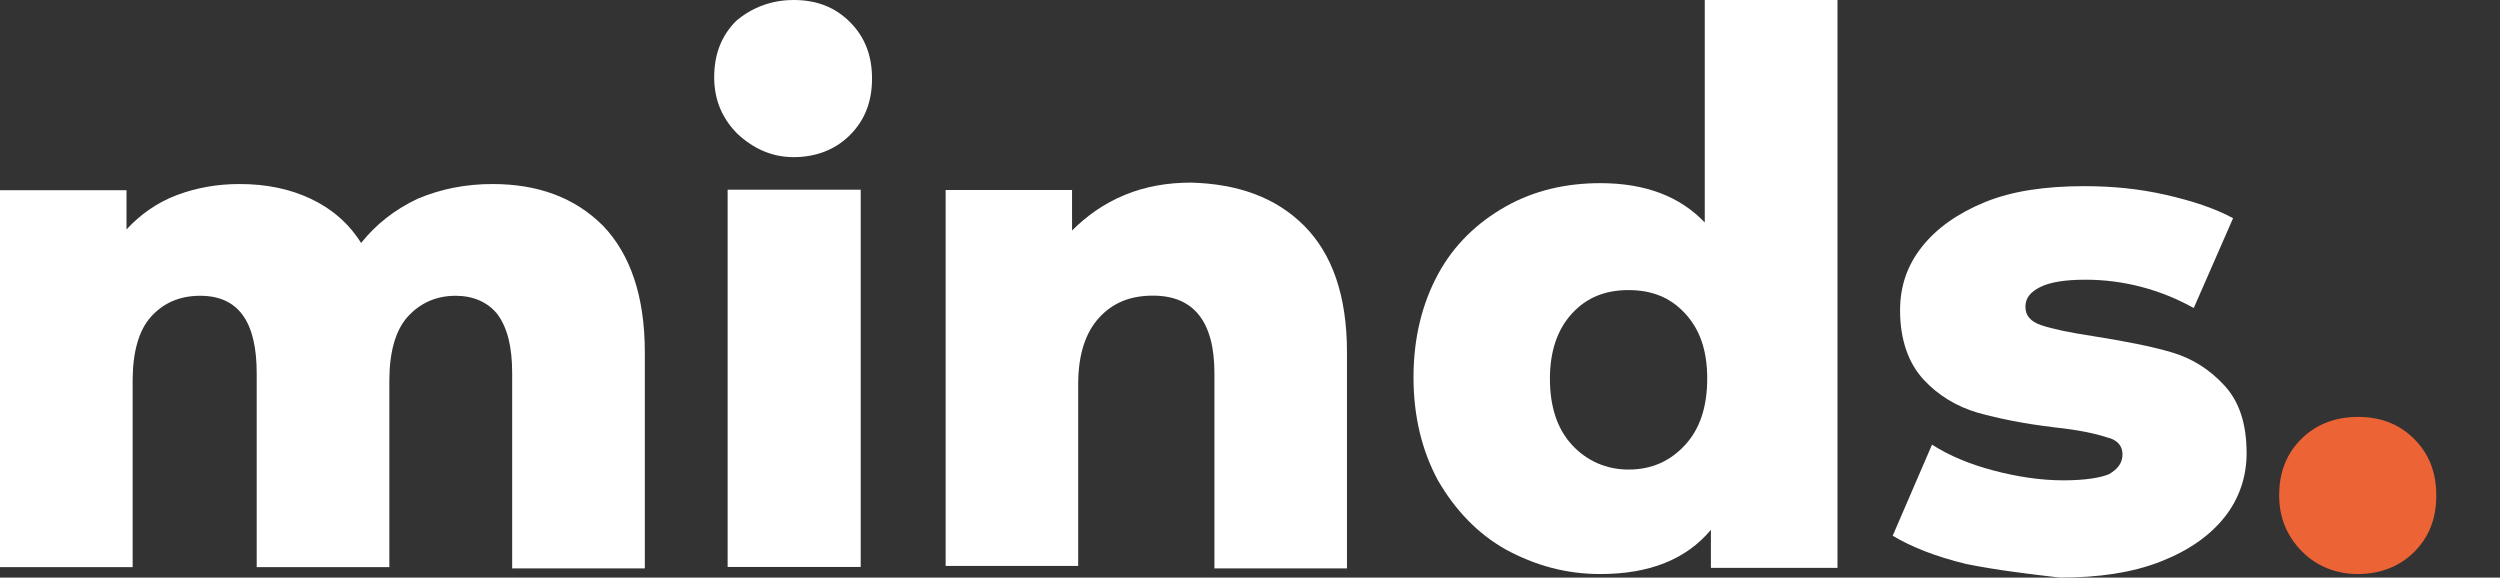
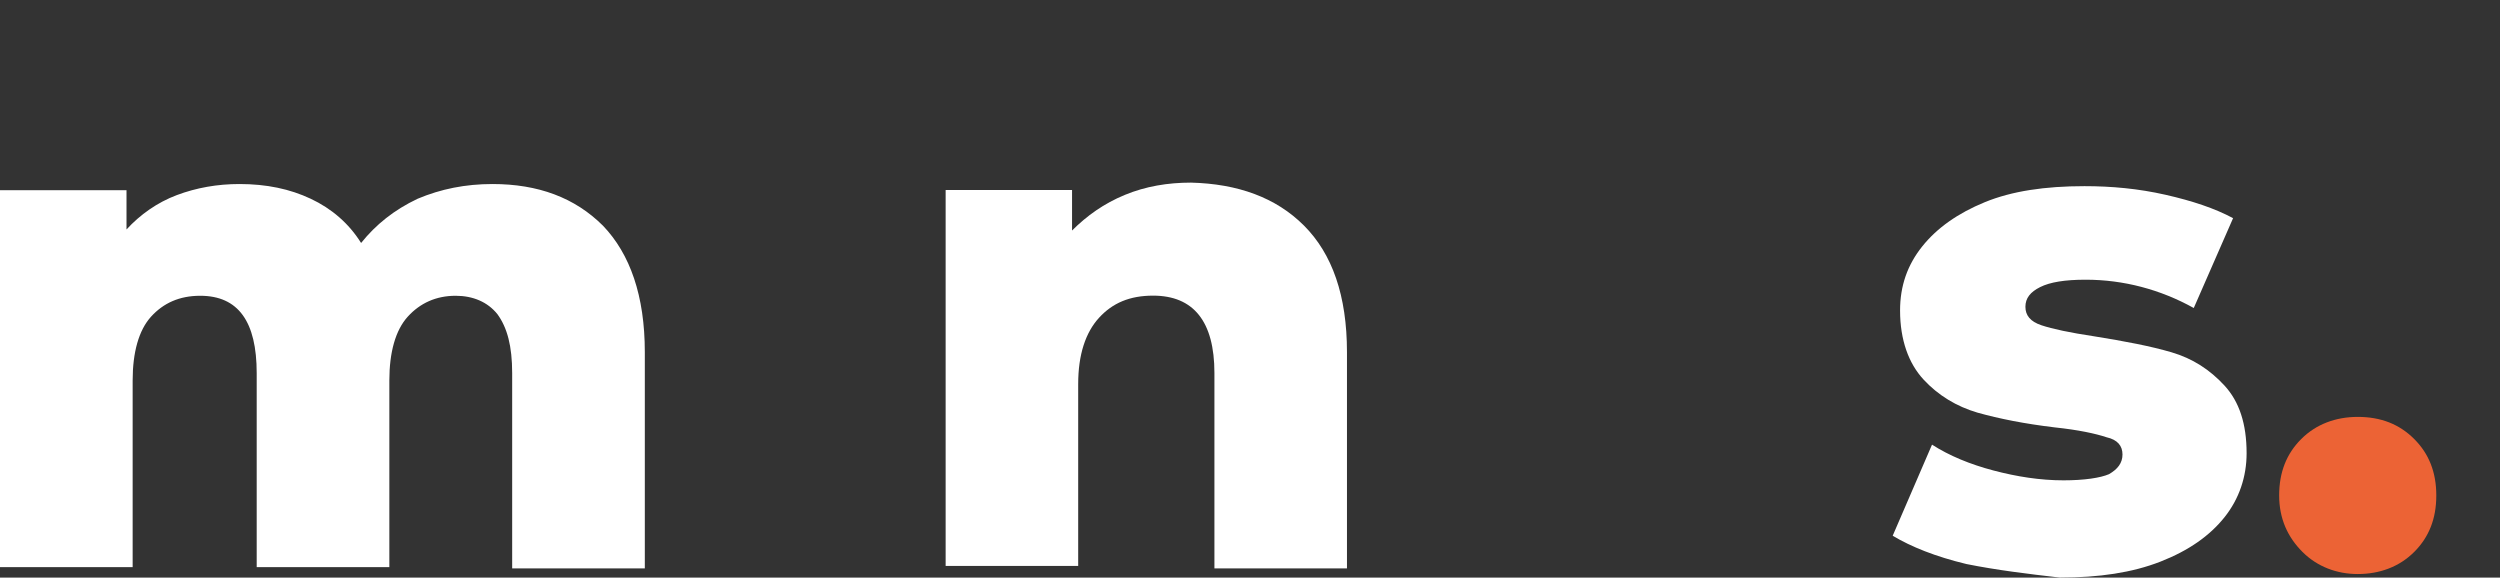
<svg xmlns="http://www.w3.org/2000/svg" width="3532px" height="816px" viewBox="0 0 3532 816" version="1.1">
  <rect x="0" y="0" width="3532" height="816" fill="#333333" stroke="none" />
  <title>minds-dark</title>
  <g id="minds-dark" stroke="none" stroke-width="1" fill="none" fill-rule="evenodd">
    <g id="minds-logo" fill-rule="nonzero">
      <path d="M852.002,318.984 C890.177,358.885 911,417.869 911,497.671 L911,803 L723.594,803 L723.594,527.163 C723.594,488.997 716.653,462.974 702.771,443.891 C688.89,426.543 668.067,417.869 643.773,417.869 C616.01,417.869 593.451,428.278 576.099,447.361 C558.747,466.444 550.07,497.671 550.07,537.572 L550.07,801.265 L362.665,801.265 L362.665,527.163 C362.665,454.3 336.636,417.869 282.844,417.869 C253.345,417.869 230.787,428.278 213.434,447.361 C196.082,466.444 187.406,497.671 187.406,537.572 L187.406,801.265 L0,801.265 L0,268.674 L178.73,268.674 L178.73,324.188 C197.817,303.371 222.11,286.022 249.874,275.613 C277.638,265.204 307.137,260 338.371,260 C376.547,260 409.516,266.939 439.015,280.818 C468.514,294.696 492.808,315.514 510.16,343.272 C530.983,317.249 557.011,296.431 589.981,280.818 C622.95,266.939 657.655,260 695.83,260 C760.034,260 812.091,279.083 852.002,318.984 Z" id="Path" fill="#FFFFFF" />
-       <polyline id="Path" fill="#FFFFFF" points="1028 268 1028 801 1216 801 1216 268" />
-       <path d="M1041.845,189.047 C1021.101,168.234 1009,142.219 1009,109.266 C1009,76.312 1019.372,50.297 1040.116,29.484 C1062.589,10.406 1090.248,0 1121.364,0 C1154.209,0 1180.14,10.406 1200.884,31.219 C1221.628,52.031 1232,78.047 1232,111 C1232,143.953 1221.628,169.969 1200.884,190.781 C1180.14,211.594 1152.481,222 1121.364,222 C1090.248,222 1064.318,209.859 1041.845,189.047 Z" id="Path" fill="#FFFFFF" />
      <path d="M1842.312,318.748 C1882.193,358.669 1903,417.682 1903,497.522 L1903,803 L1715.734,803 L1715.734,527.029 C1715.734,454.131 1686.257,417.682 1629.037,417.682 C1596.092,417.682 1571.817,428.096 1552.743,448.924 C1533.67,469.752 1523.266,500.994 1523.266,542.65 L1523.266,799.529 L1336,799.529 L1336,268.414 L1514.596,268.414 L1514.596,325.691 C1535.404,304.863 1559.679,287.506 1589.156,275.357 C1618.633,263.207 1649.844,258 1682.789,258 C1748.679,259.736 1802.431,278.828 1842.312,318.748 Z" id="Path" fill="#FFFFFF" />
-       <path d="M2596,0 L2596,802.317 L2417.168,802.317 L2417.168,748.482 C2382.443,790.161 2330.357,811 2260.907,811 C2212.293,811 2168.887,798.844 2127.217,776.268 C2087.284,753.692 2056.032,720.696 2031.725,679.017 C2009.154,637.338 1997,588.713 1997,533.141 C1997,477.57 2009.154,428.944 2031.725,387.266 C2054.296,345.587 2087.284,314.328 2127.217,291.752 C2167.151,269.176 2212.293,258.756 2260.907,258.756 C2325.148,258.756 2373.762,277.859 2408.487,314.328 L2408.487,0 L2596,0 Z M2380.707,628.655 C2401.542,606.079 2411.959,574.82 2411.959,534.878 C2411.959,494.936 2401.542,465.413 2380.707,442.837 C2359.872,420.261 2333.829,409.842 2300.841,409.842 C2267.852,409.842 2241.809,420.261 2220.974,442.837 C2200.139,465.413 2189.722,496.672 2189.722,534.878 C2189.722,574.82 2200.139,606.079 2220.974,628.655 C2241.809,651.231 2269.588,663.388 2300.841,663.388 C2333.829,663.388 2359.872,651.231 2380.707,628.655 Z" id="Shape" fill="#FFFFFF" />
      <path d="M2778.167,796.871 C2734.764,786.437 2700.042,772.525 2674,756.874 L2729.556,628.189 C2753.861,643.84 2783.375,656.013 2816.361,664.708 C2849.347,673.403 2882.333,678.619 2915.319,678.619 C2944.833,678.619 2967.403,675.142 2979.556,669.925 C2991.708,662.969 2998.653,654.274 2998.653,642.101 C2998.653,629.928 2991.708,621.233 2976.083,617.755 C2960.458,612.538 2936.153,607.321 2903.167,603.843 C2859.764,598.626 2825.042,591.67 2793.792,582.975 C2764.278,574.28 2738.236,558.629 2717.403,536.022 C2696.569,513.415 2684.417,480.374 2684.417,438.638 C2684.417,403.858 2694.833,374.296 2715.667,348.211 C2736.5,322.126 2766.014,301.258 2804.208,285.607 C2842.403,269.956 2889.278,263 2944.833,263 C2983.028,263 3021.222,266.478 3059.417,275.173 C3097.611,283.868 3128.861,294.302 3154.903,308.214 L3099.347,435.16 C3052.472,409.075 3000.389,395.164 2946.569,395.164 C2917.056,395.164 2896.222,398.642 2882.333,405.597 C2868.444,412.553 2861.5,421.248 2861.5,433.421 C2861.5,445.594 2868.444,454.289 2884.069,459.506 C2899.694,464.723 2924,469.94 2958.722,475.157 C3002.125,482.113 3038.583,489.069 3068.097,497.764 C3097.611,506.459 3121.917,522.11 3142.75,544.717 C3163.583,567.324 3174,598.626 3174,640.362 C3174,673.403 3163.583,704.704 3142.75,730.789 C3121.917,756.874 3092.403,777.742 3052.472,793.393 C3012.542,809.044 2965.667,816 2910.111,816 C2864.972,810.783 2821.569,805.566 2778.167,796.871 Z" id="Path" fill="#FFFFFF" />
      <path d="M3252.953,779.781 C3232.141,758.969 3220,732.953 3220,700 C3220,667.047 3230.406,641.031 3251.219,620.219 C3272.031,599.406 3299.781,589 3331,589 C3363.953,589 3389.969,599.406 3410.781,620.219 C3431.594,641.031 3442,667.047 3442,700 C3442,732.953 3431.594,758.969 3410.781,779.781 C3389.969,800.594 3362.219,811 3331,811 C3301.516,811 3273.766,800.594 3252.953,779.781 Z" id="Path" fill="#EC6335" />
    </g>
  </g>
</svg>